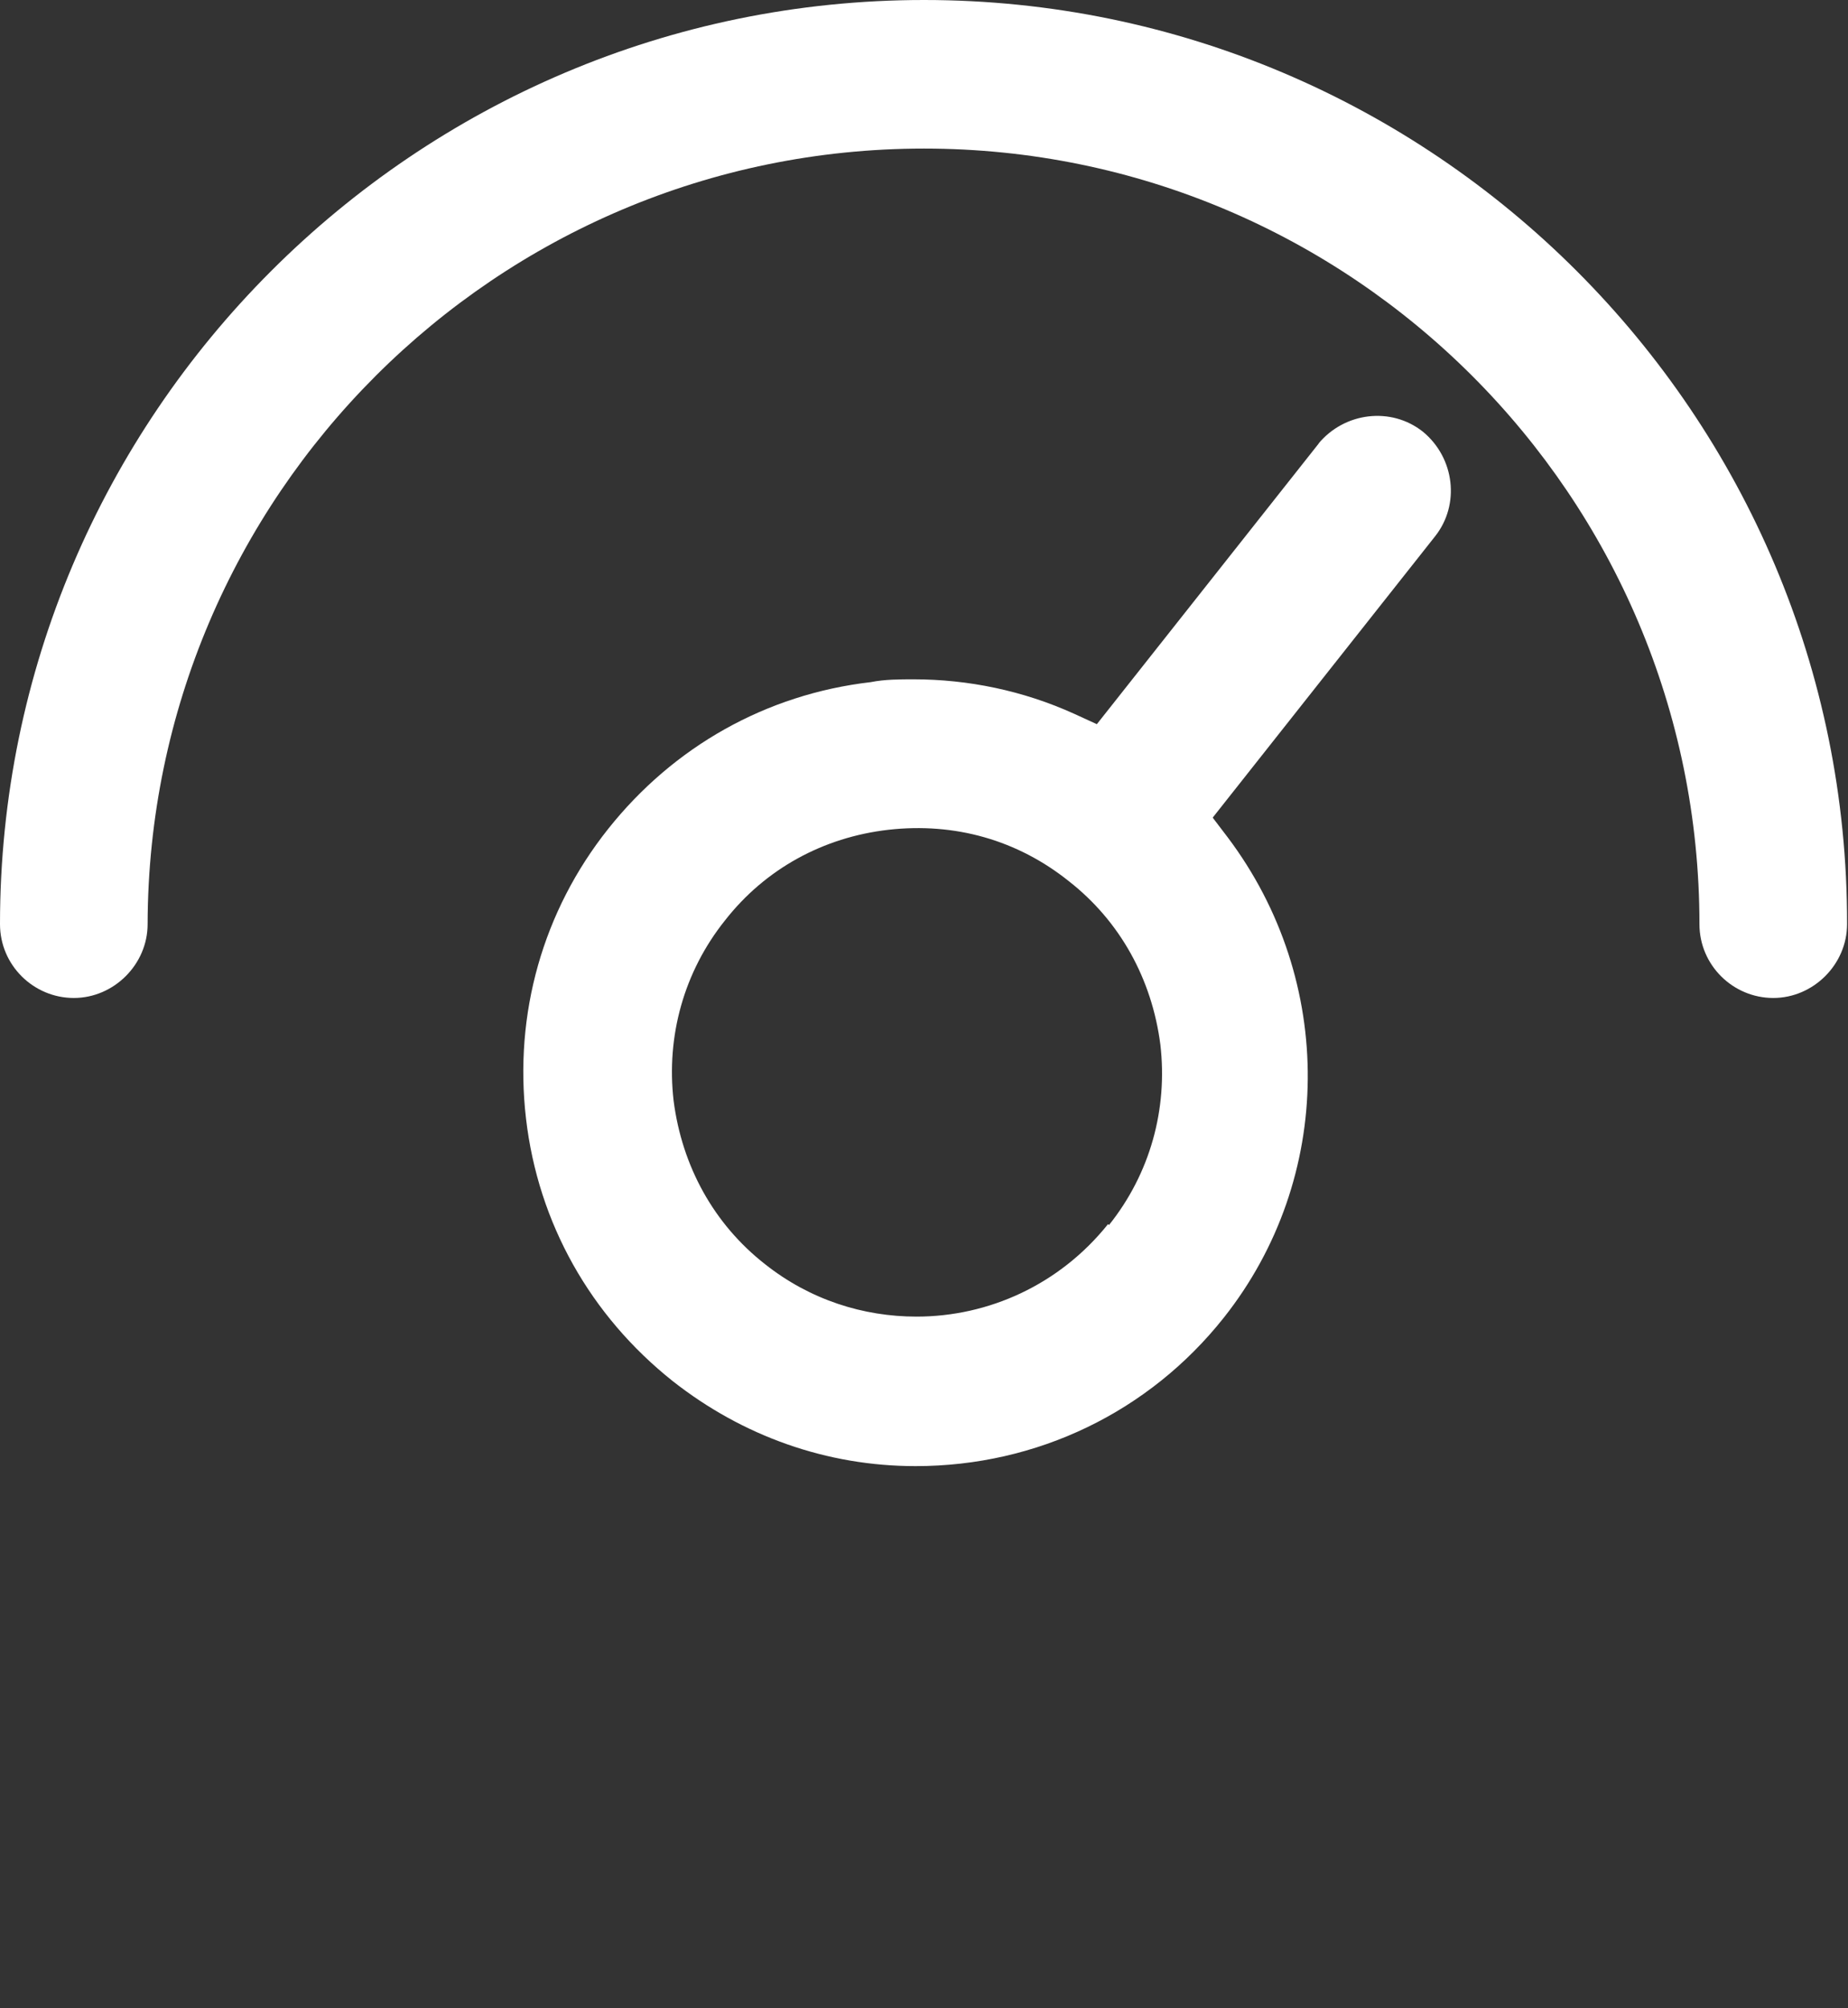
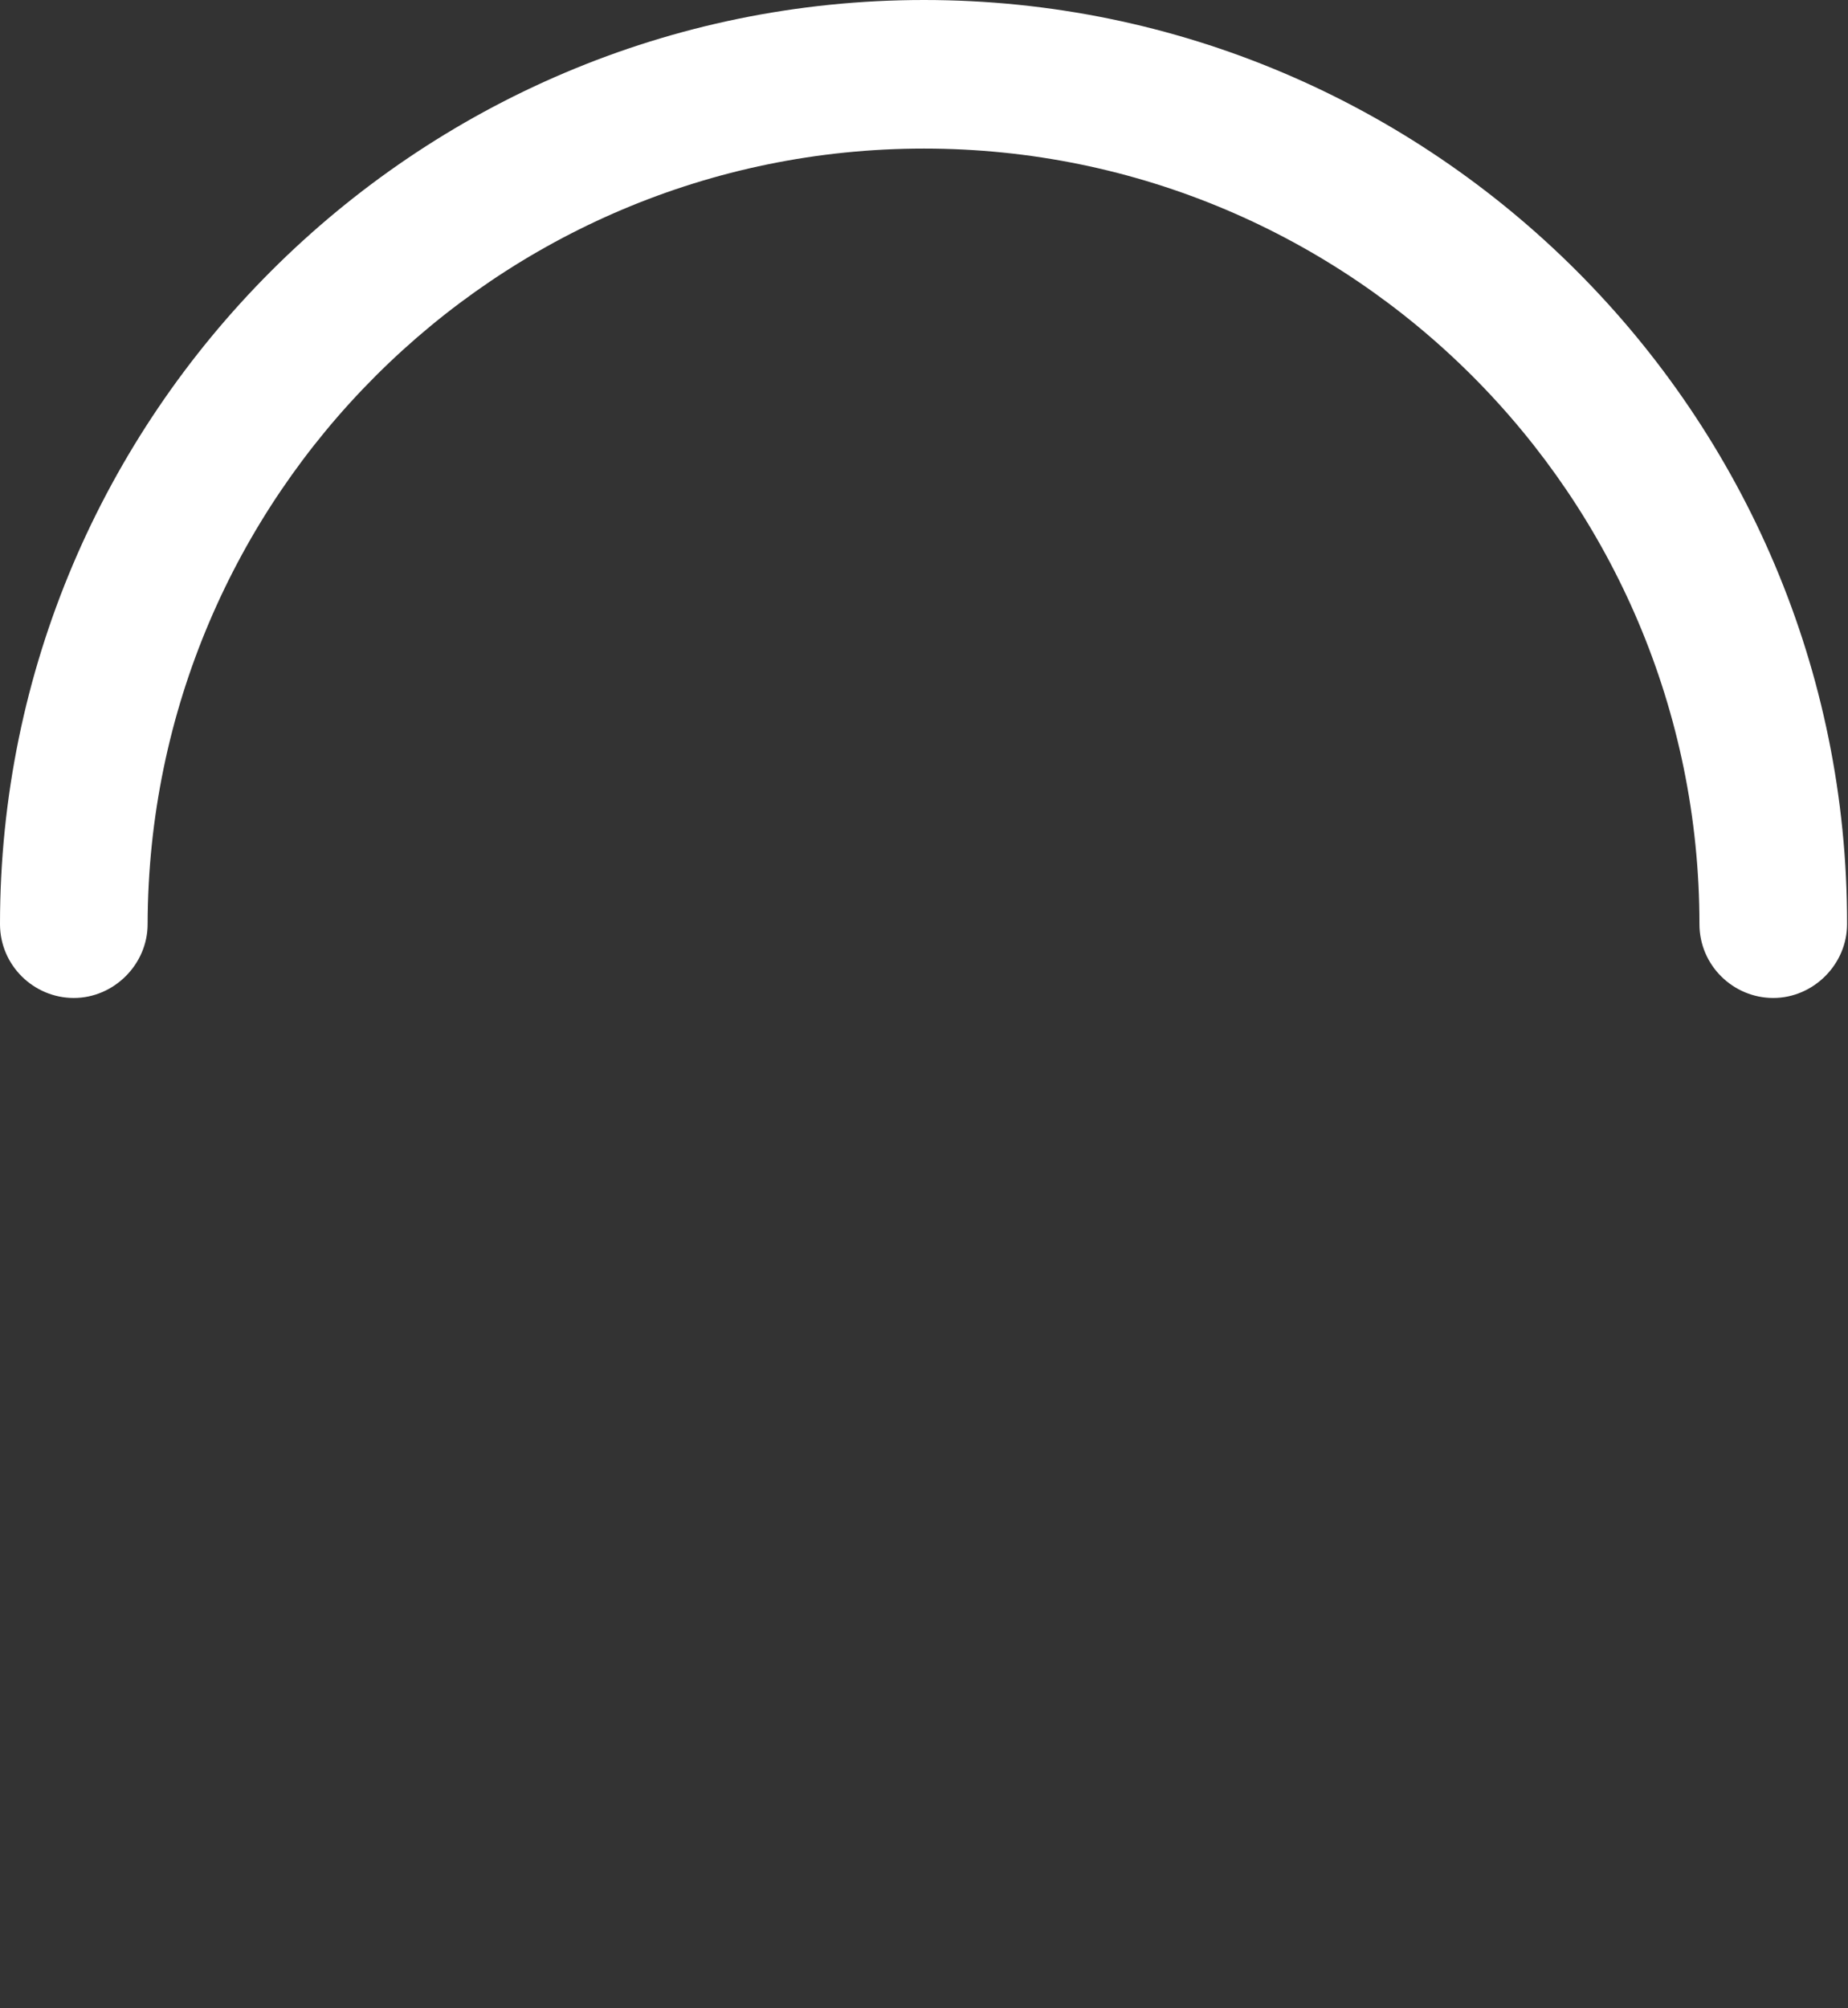
<svg xmlns="http://www.w3.org/2000/svg" id="Capa_2" data-name="Capa 2" viewBox="0 0 19.78 21.49">
  <rect x="0" y="0" width="19.78" height="21.49" fill="#333333" stroke="none" />
  <defs>
    <style>
      .cls-1, .cls-2 {
        fill: #fff;
      }

      .cls-2 {
        opacity: 0;
      }
    </style>
  </defs>
  <g id="Capa_1-2" data-name="Capa 1">
    <g>
      <g>
        <path class="cls-1" d="M9.89,0C4.44,0,0,4.44,0,9.89c0,.44,.36,.79,.79,.79s.79-.36,.79-.79C1.59,5.31,5.31,1.59,9.89,1.59s8.3,3.72,8.3,8.3c0,.44,.36,.79,.79,.79s.79-.36,.79-.79C19.78,4.44,15.34,0,9.89,0Z" />
-         <path class="cls-1" d="M14.12,4.74l-2.38,3.01-.24-.11c-.55-.25-1.14-.37-1.72-.37-.15,0-.31,0-.46,.03-1.12,.13-2.11,.69-2.81,1.57-.7,.88-1.01,1.98-.88,3.1,.13,1.12,.69,2.11,1.57,2.81,.75,.59,1.65,.91,2.6,.91,1.3,0,2.5-.58,3.3-1.59,1.18-1.49,1.2-3.6,.04-5.14l-.16-.21,2.38-3.01c.27-.34,.21-.84-.13-1.12-.34-.27-.84-.21-1.12,.13Zm-2.26,8.36h0c-.52,.65-1.28,.99-2.05,.99-.57,0-1.14-.18-1.62-.56-.55-.43-.89-1.05-.98-1.75-.08-.69,.11-1.38,.55-1.93,.43-.55,1.05-.89,1.75-.97,.71-.08,1.38,.11,1.93,.55,.55,.43,.89,1.05,.98,1.75,.08,.69-.11,1.38-.55,1.93Z" />
      </g>
-       <circle class="cls-2" cx="10" cy="20.6" r=".89" />
    </g>
  </g>
</svg>